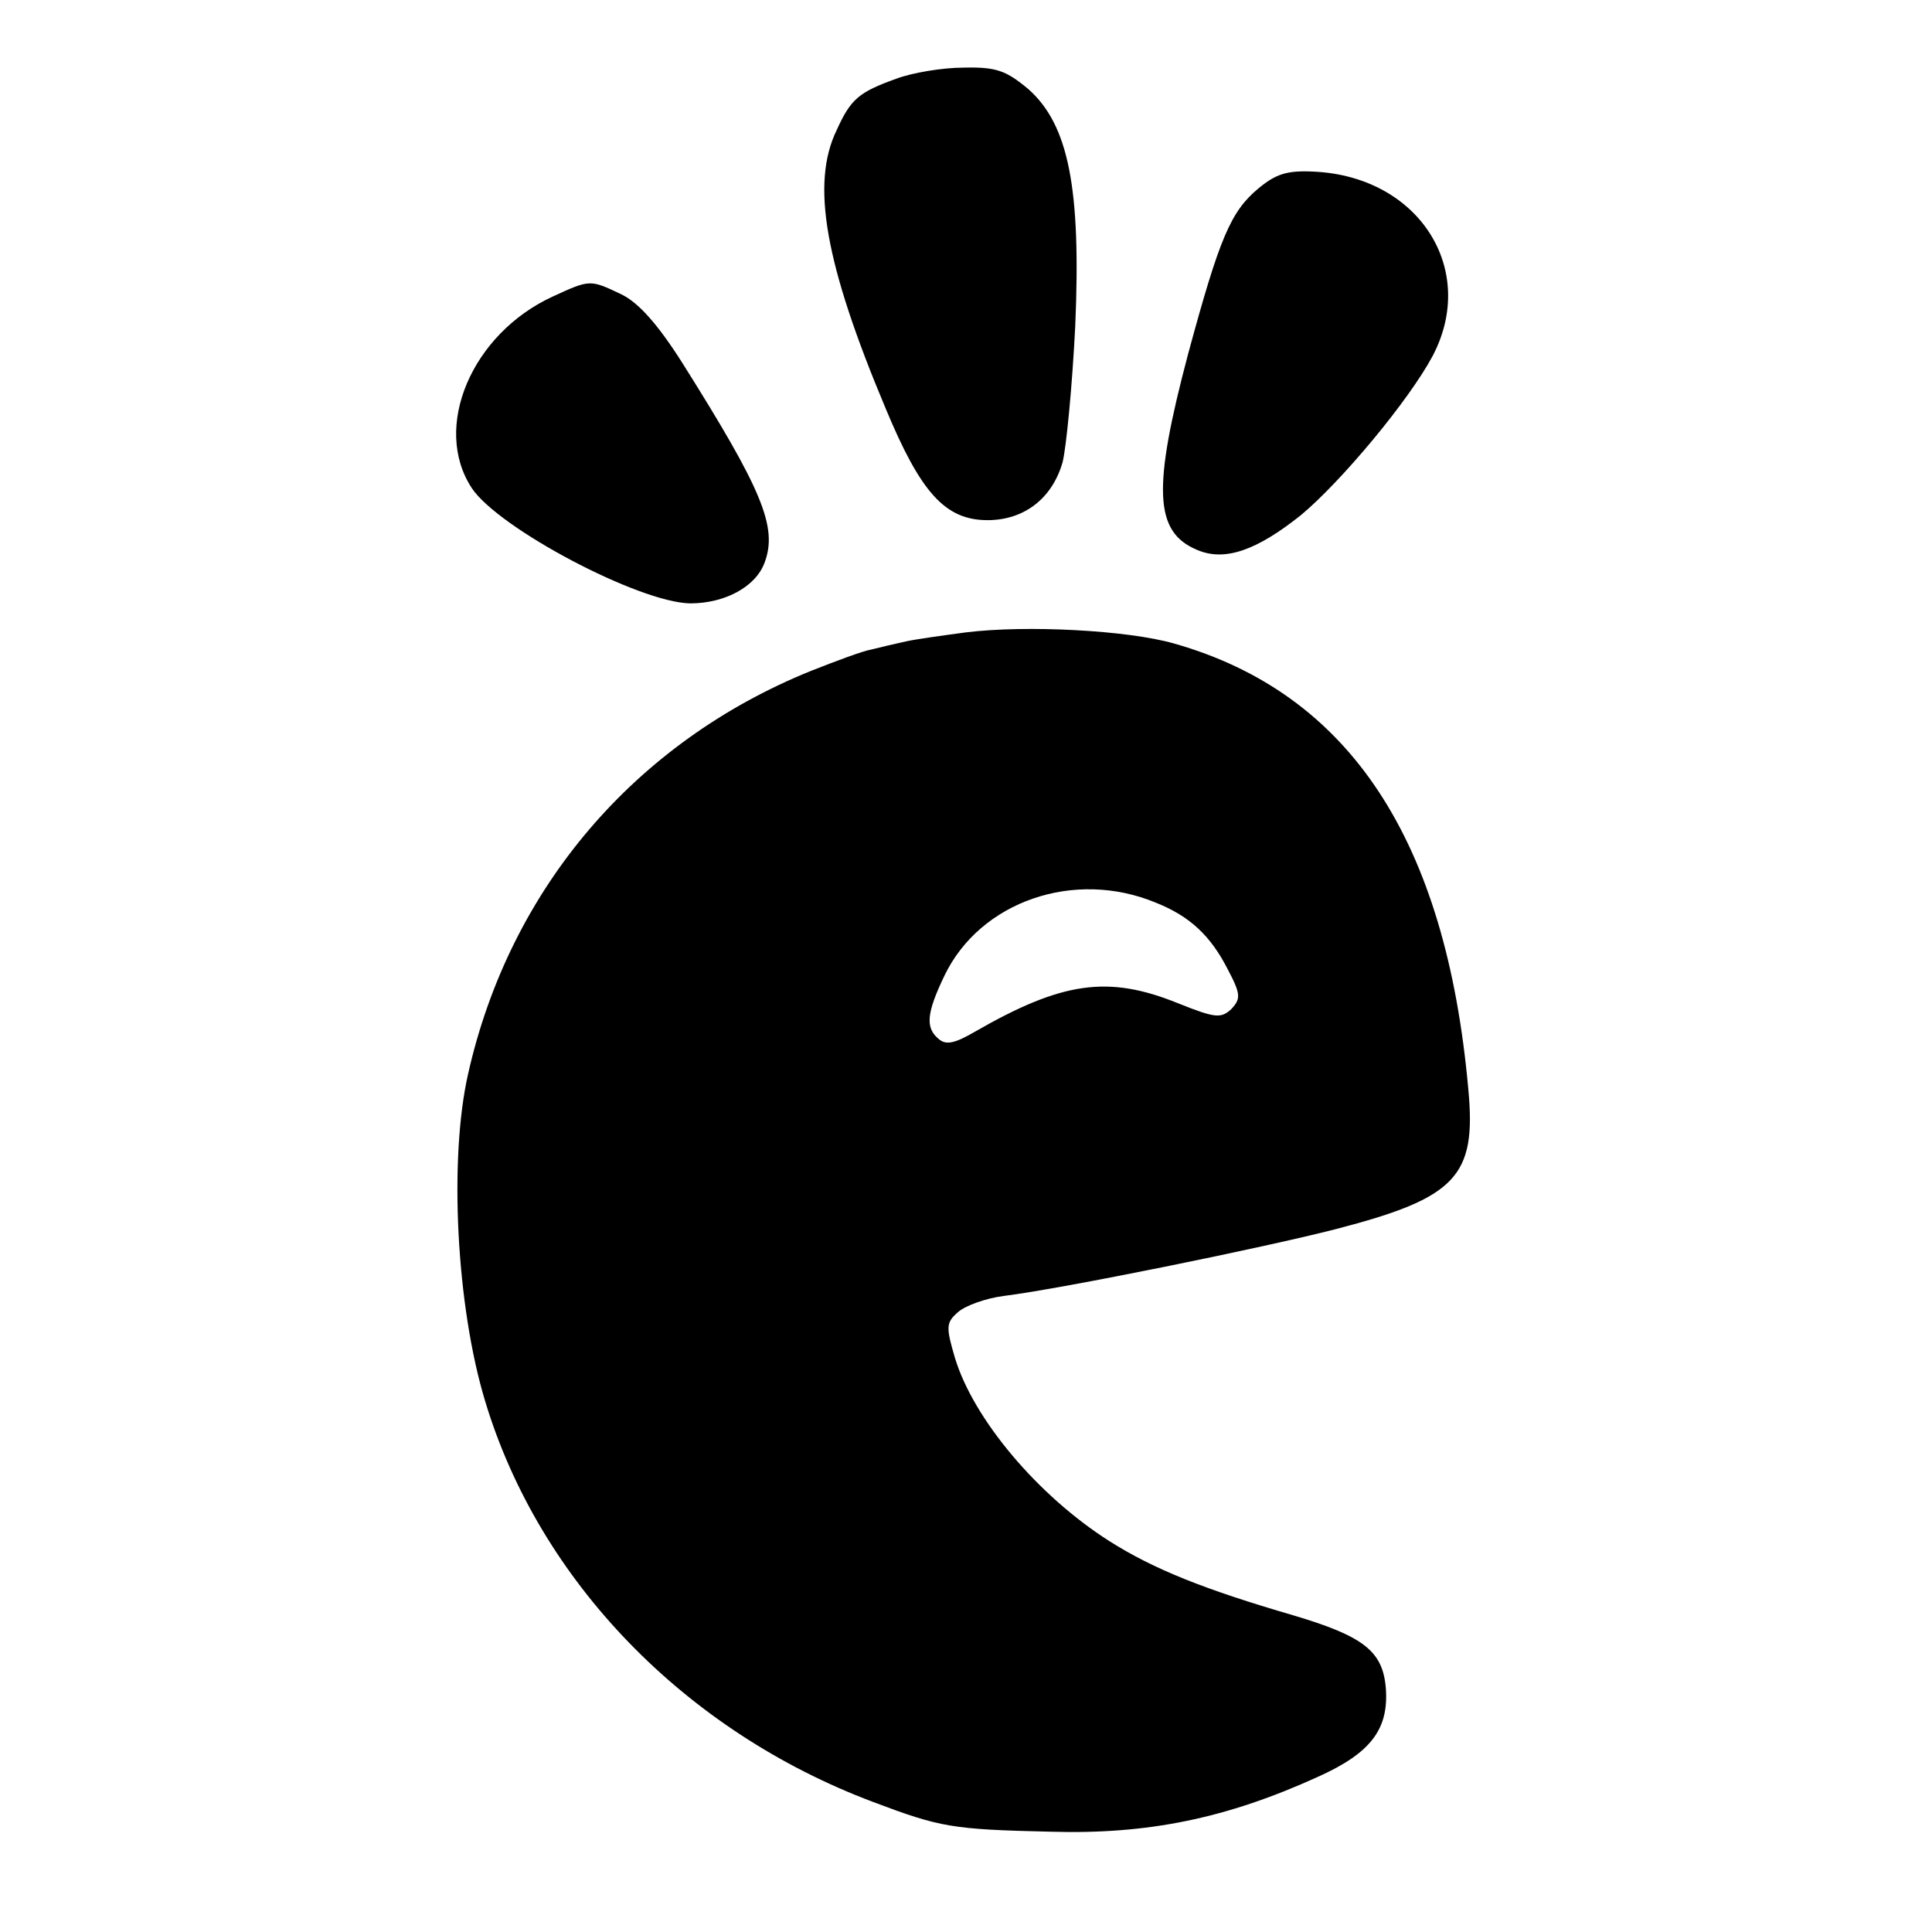
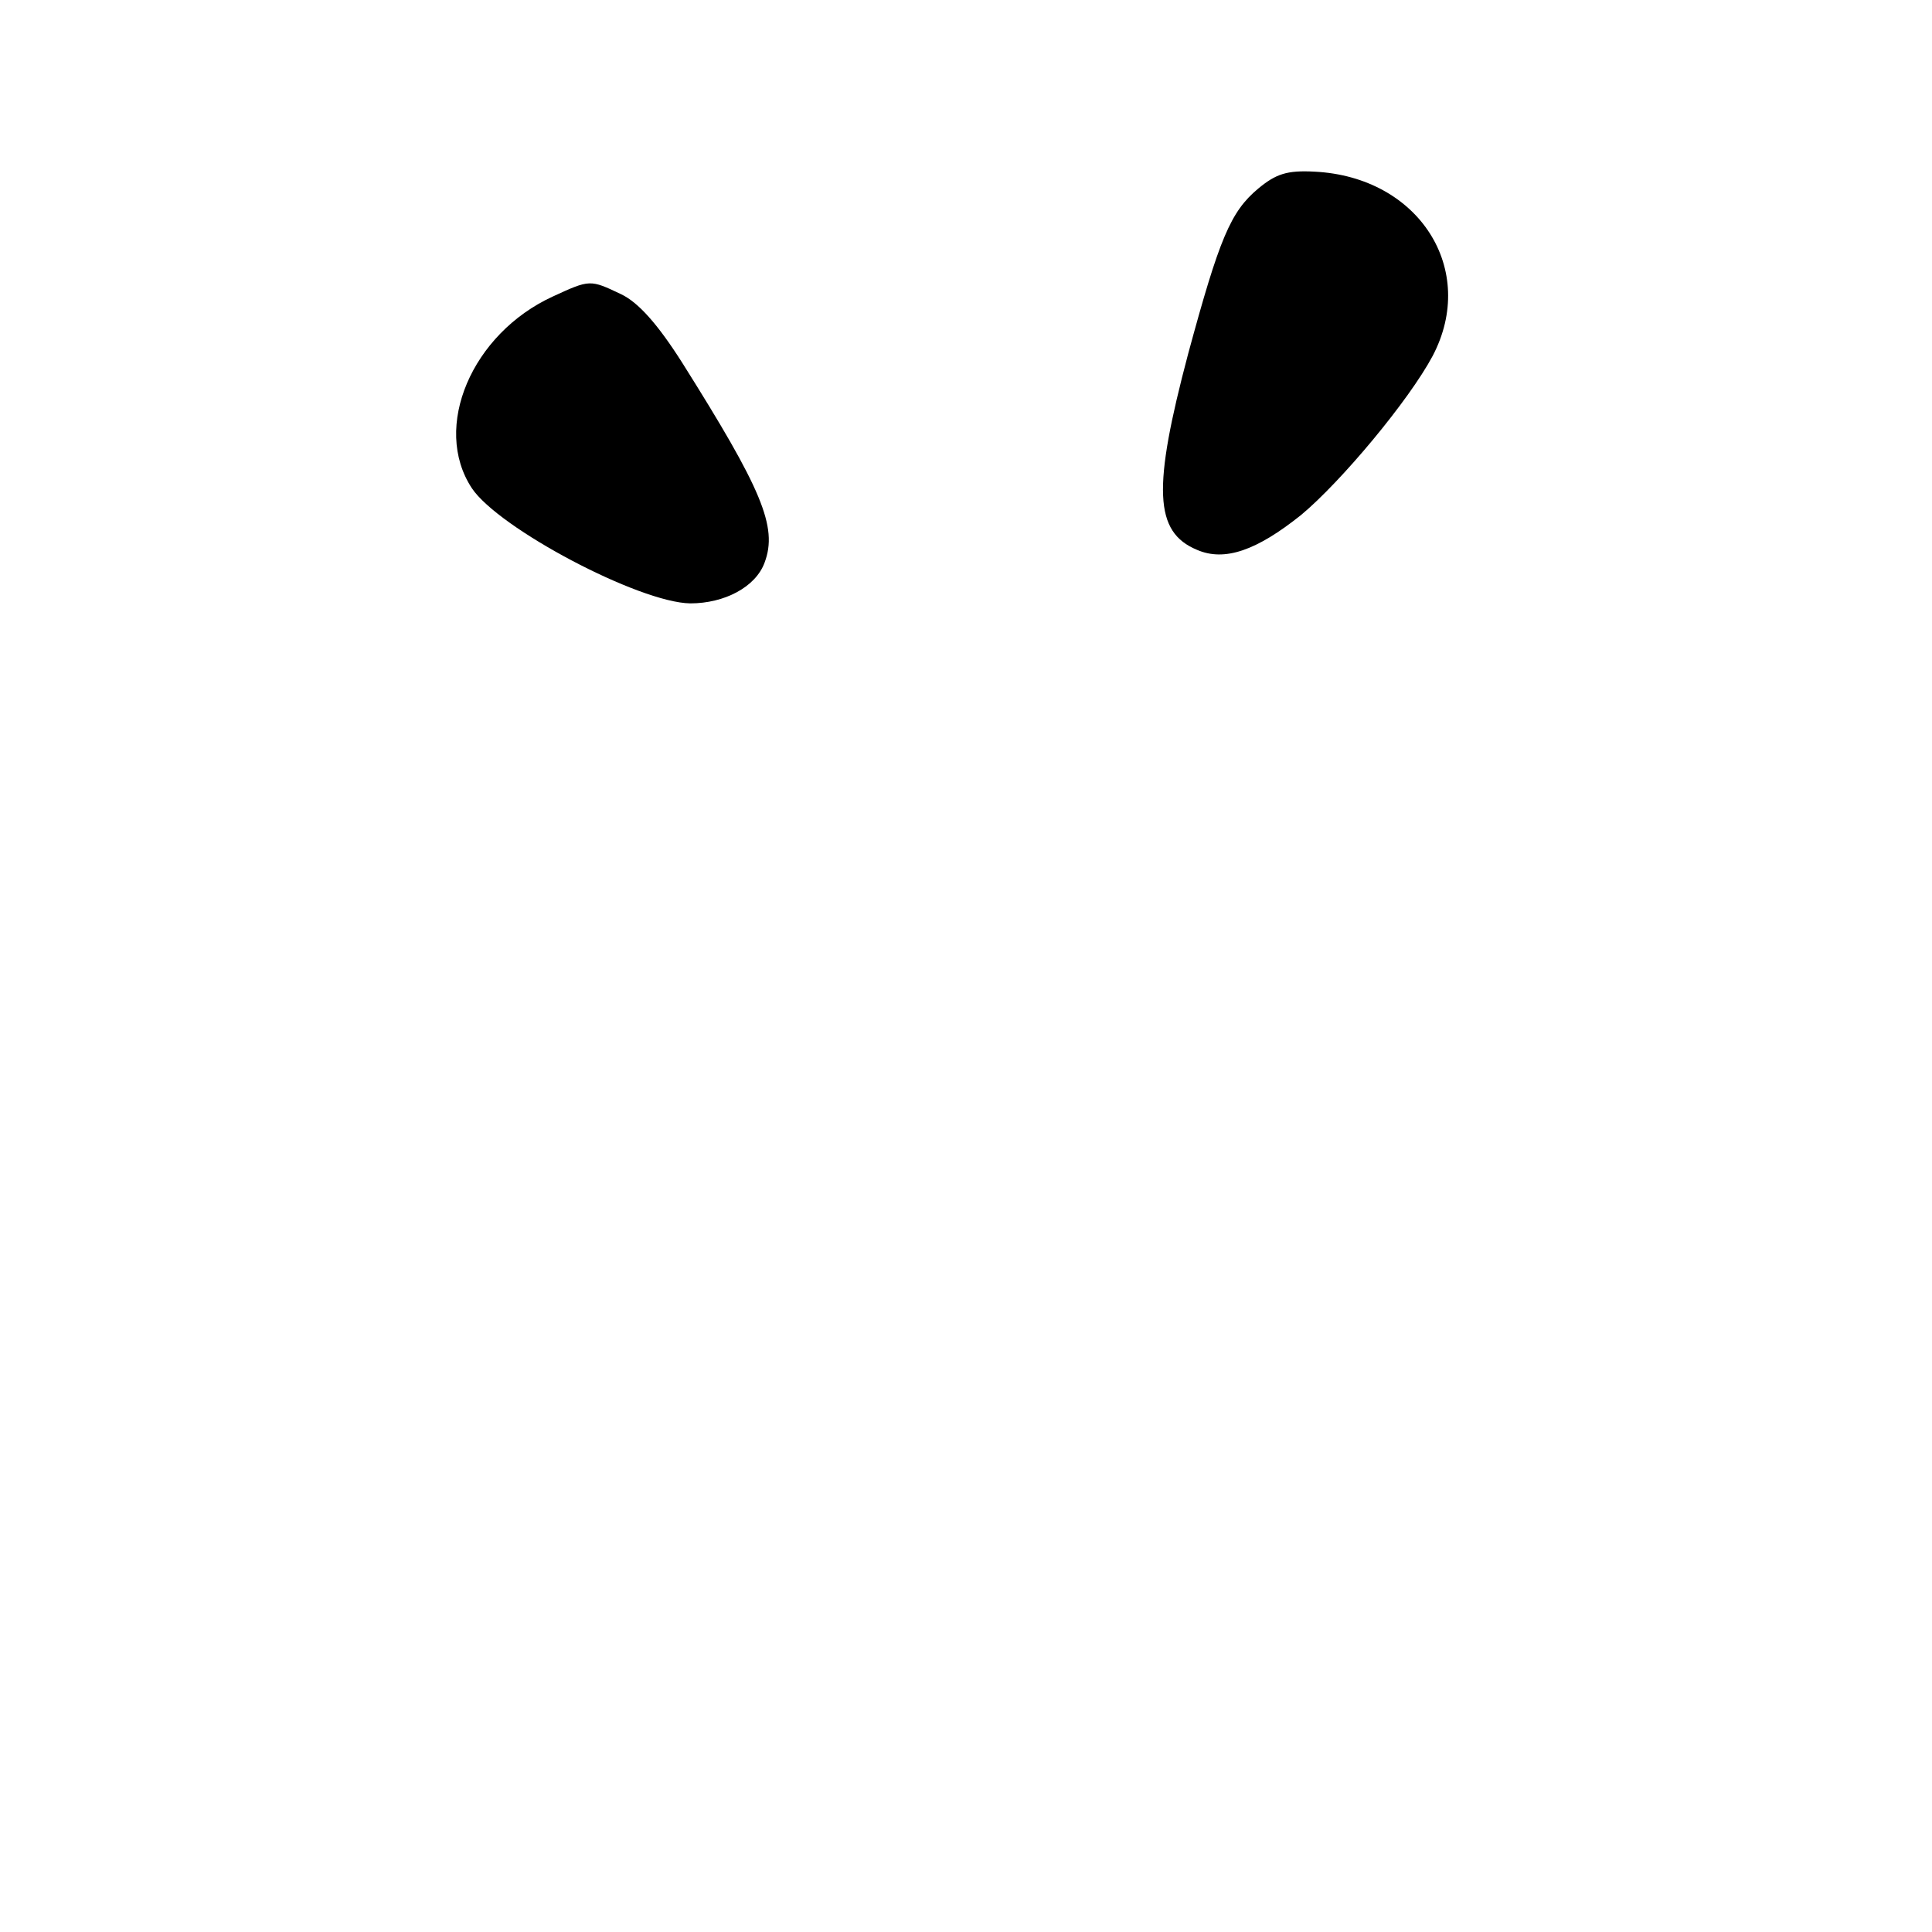
<svg xmlns="http://www.w3.org/2000/svg" version="1.0" width="260pt" height="260pt" viewBox="0 0 260 260" preserveAspectRatio="xMidYMid meet">
  <g transform="translate(0,260) scale(0.1,-0.1)" fill="#000000" stroke="none">
-     <path d="M1206 2494 c-50 -18 -61 -27 -80 -69 -35 -72 -16 -180 66 -375 47 -113 80 -150 137 -150 49 0 87 29 101 78 5 20 13 103 17 183 8 186 -9 271 -63 319 -30 25 -43 30 -87 29 -29 0 -70 -7 -91 -15z" />
    <path d="M1693 2346 c-37 -31 -52 -67 -94 -222 -48 -181 -46 -240 12 -264 37 -16 80 -1 140 47 54 45 145 154 177 214 61 116 -18 241 -159 248 -37 2 -52 -3 -76 -23z" />
    <path d="M744 2201 c-109 -50 -163 -176 -109 -258 36 -54 225 -154 294 -155 46 0 88 22 100 55 18 48 -4 99 -111 269 -33 52 -59 81 -82 92 -42 20 -42 20 -92 -3z" />
-     <path d="M1300 1749 c-30 -4 -66 -9 -80 -12 -14 -3 -35 -8 -47 -11 -12 -2 -49 -16 -82 -29 -237 -96 -405 -293 -461 -542 -26 -114 -16 -313 23 -441 73 -242 269 -444 522 -539 90 -34 106 -37 238 -40 132 -4 238 18 361 74 71 32 95 64 91 119 -4 50 -30 70 -124 98 -120 35 -188 62 -248 100 -96 61 -183 164 -208 247 -12 41 -12 47 4 61 10 9 38 19 62 22 80 10 350 65 447 90 162 42 189 71 178 188 -30 336 -160 533 -396 600 -63 18 -199 25 -280 15z m256 -364 c45 -18 73 -44 96 -89 18 -34 18 -40 5 -54 -14 -13 -22 -12 -72 8 -94 38 -156 29 -274 -39 -26 -15 -38 -18 -48 -9 -18 15 -16 35 8 85 48 100 175 144 285 98z" />
  </g>
</svg>